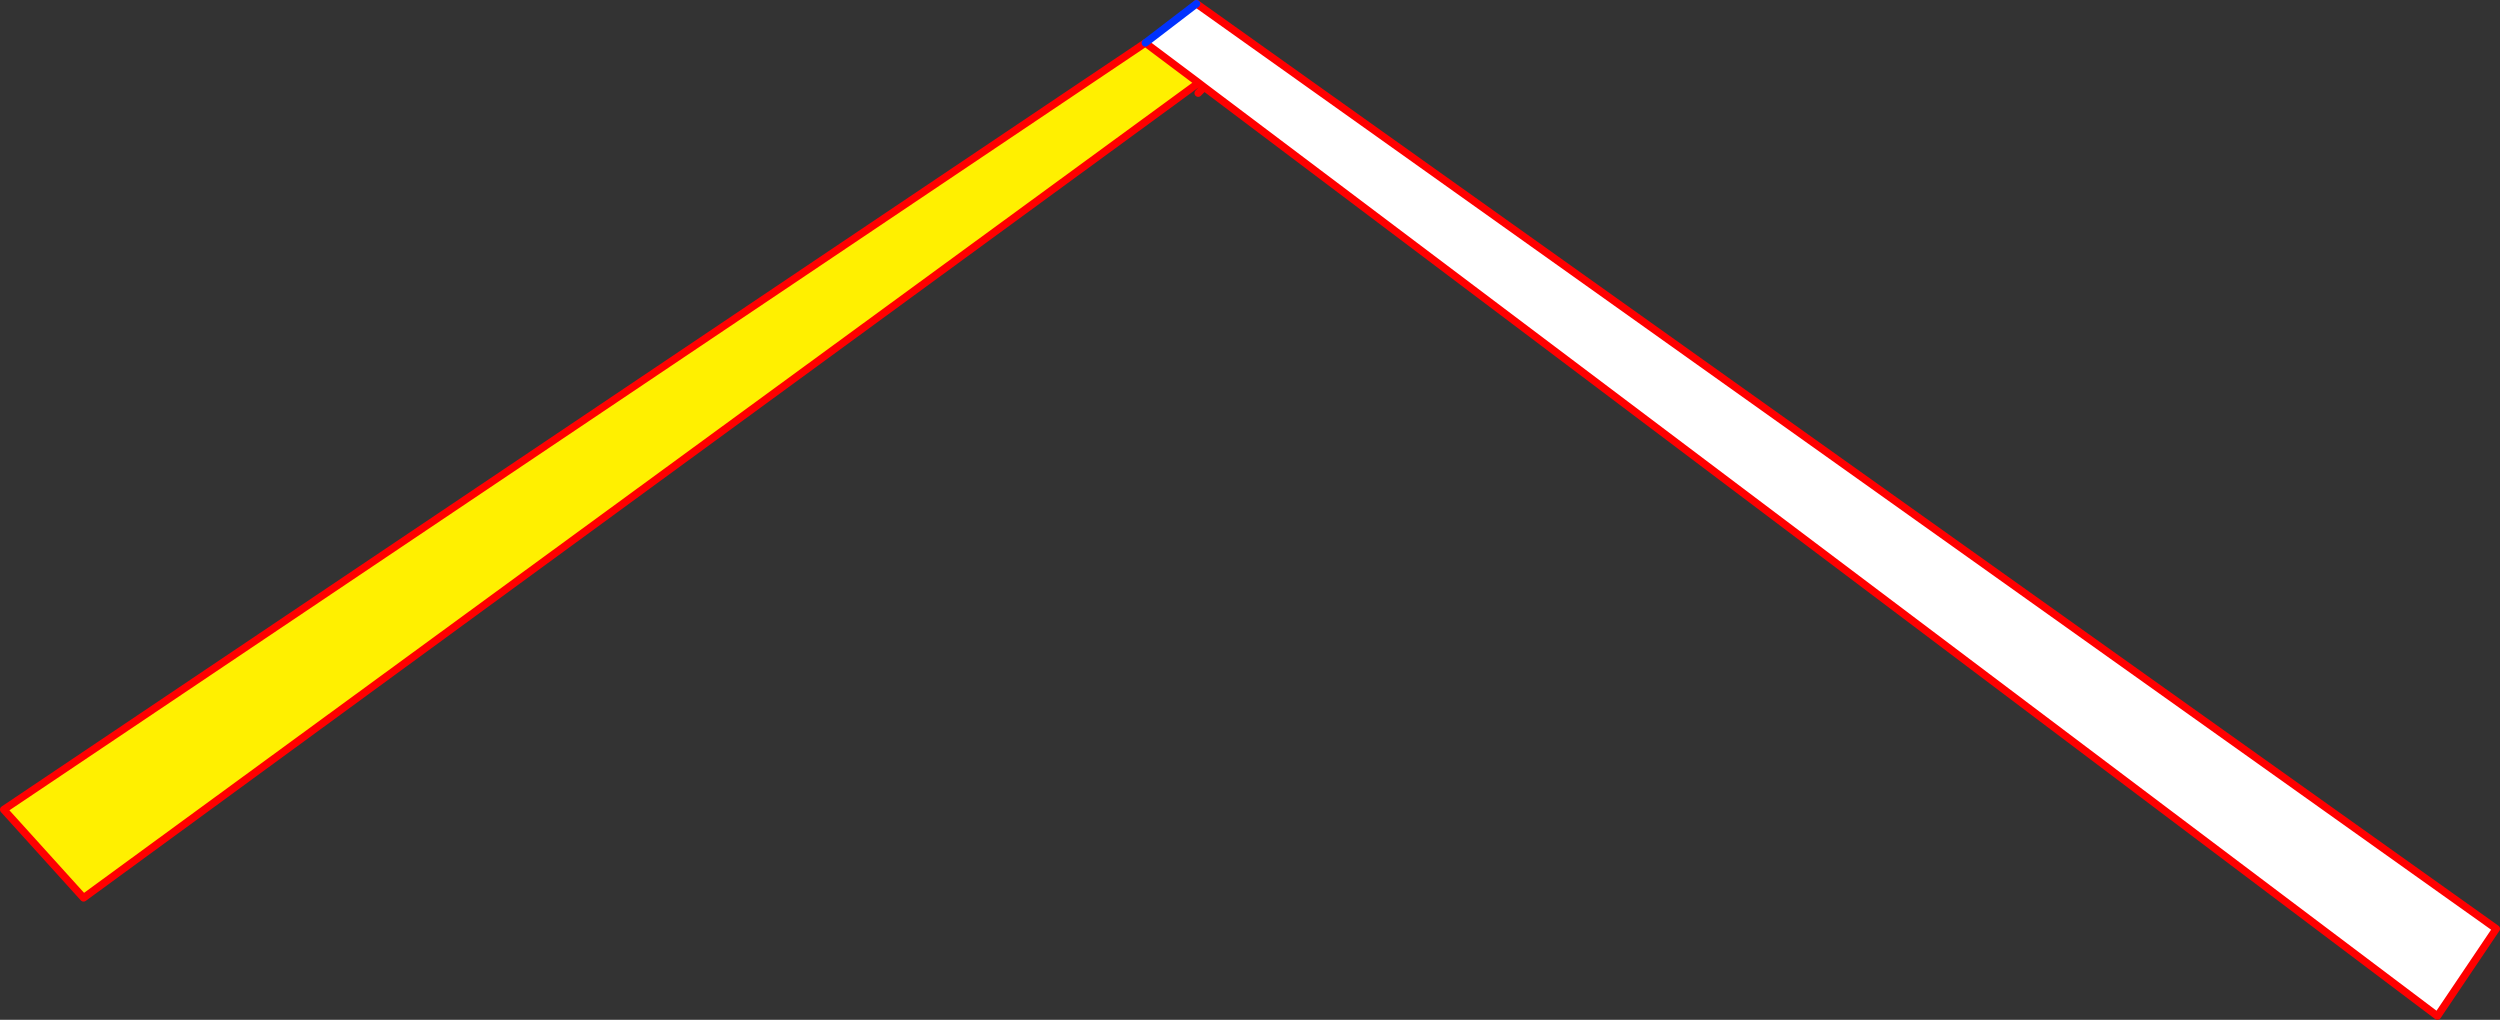
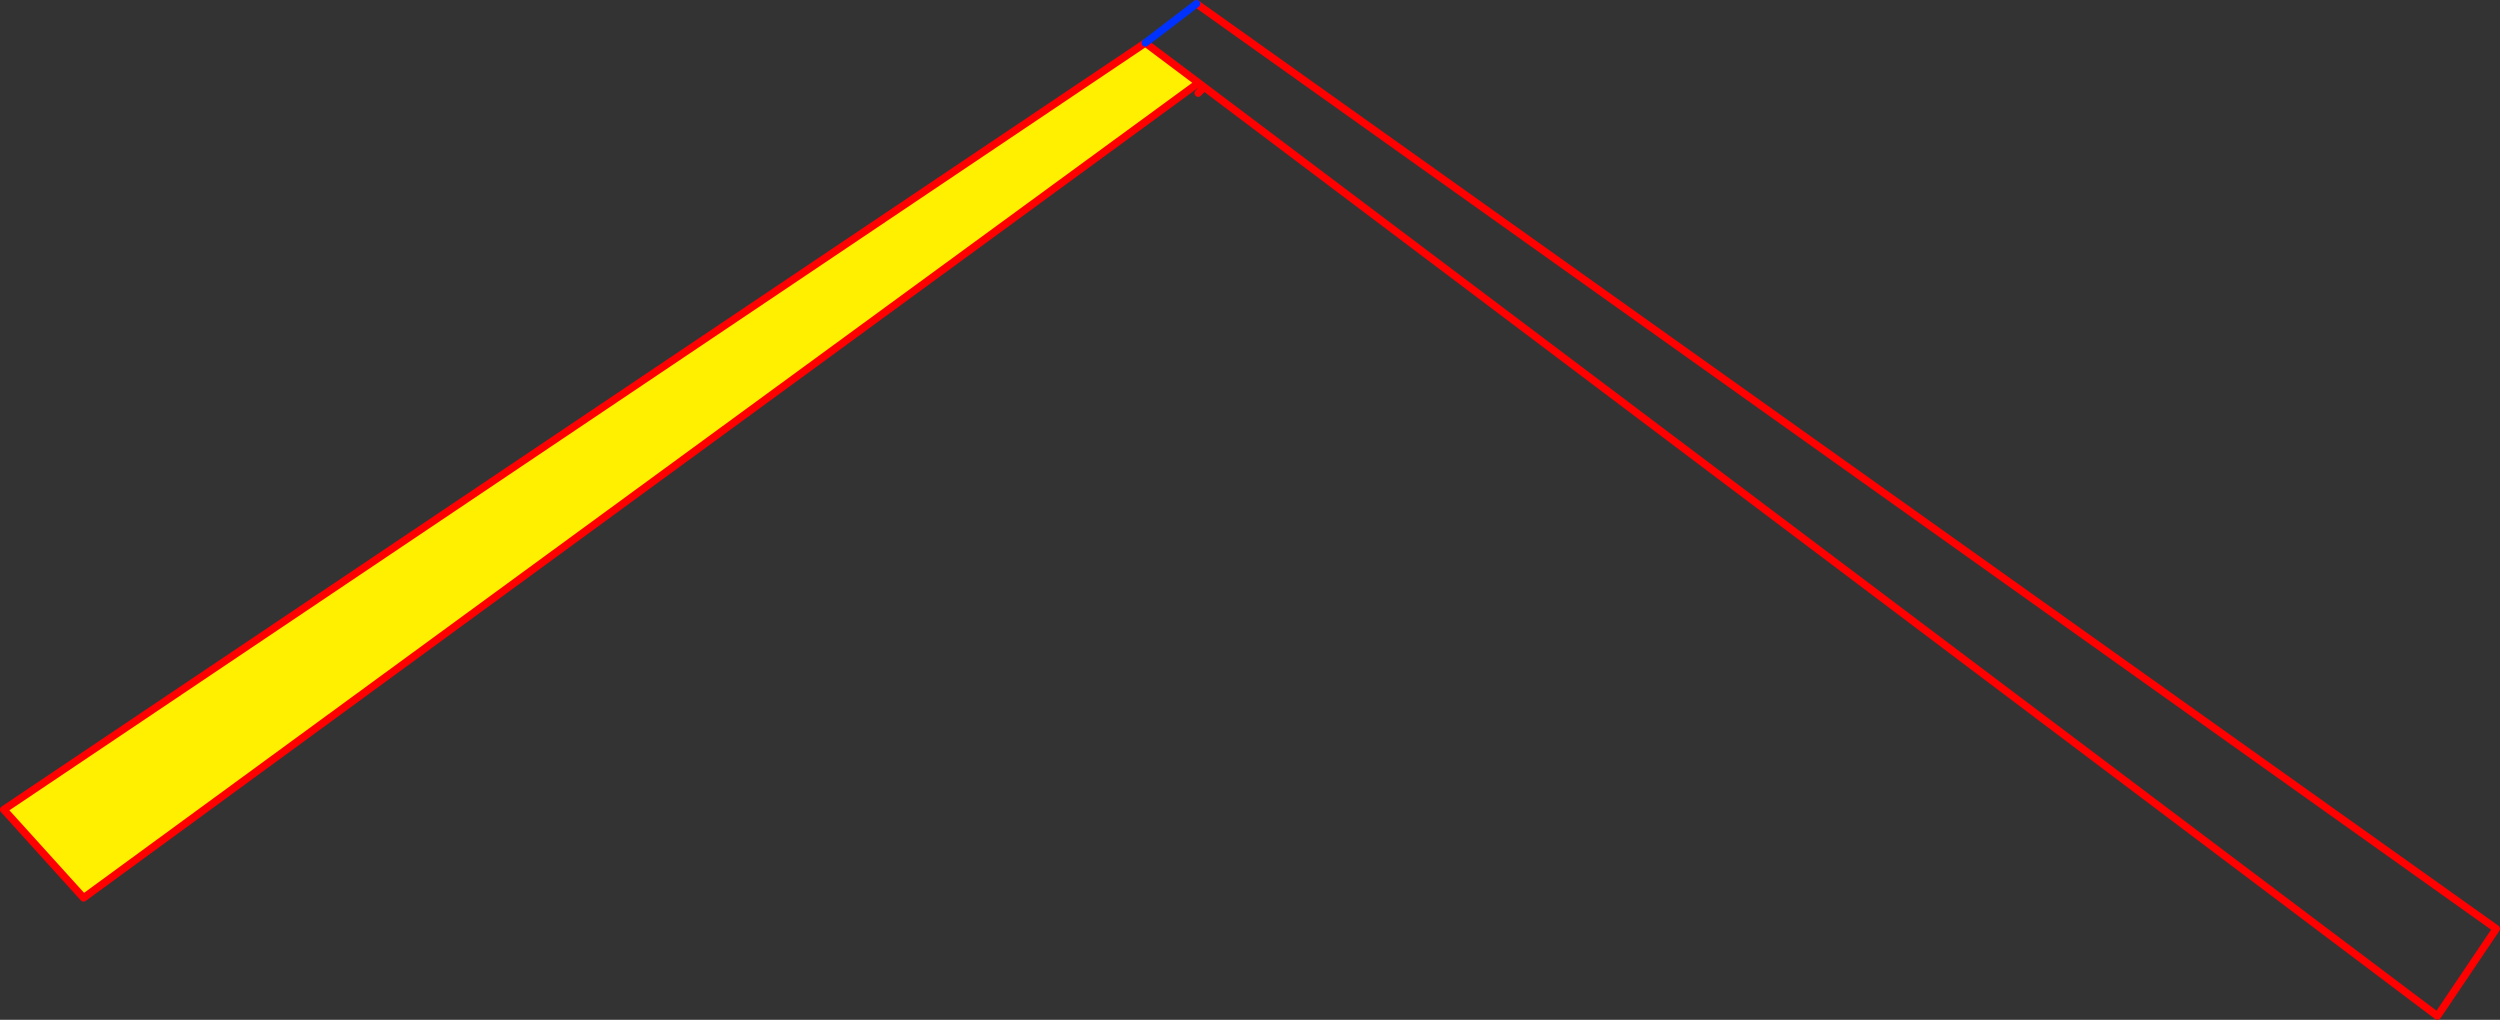
<svg xmlns="http://www.w3.org/2000/svg" height="272.15px" width="667.15px">
  <rect width="100%" height="100%" fill="#333333" stroke="none" />
  <g transform="matrix(1.0, 0.0, 0.0, 1.0, 326.55, -129.25)">
-     <path d="M-7.25 130.25 L339.6 377.1 323.9 400.4 -5.2 152.5 -6.7 151.35 -20.9 140.7 -7.25 130.25" fill="#ffffff" fill-rule="evenodd" stroke="none" />
    <path d="M-6.7 151.35 L-304.25 368.85 -325.55 345.3 -20.9 140.7 -6.7 151.35" fill="#fff000" fill-rule="evenodd" stroke="none" />
    <path d="M-7.25 130.25 L339.6 377.1 323.9 400.4 -5.2 152.5 -6.8 154.1 M-5.2 152.5 L-6.7 151.35 -304.25 368.85 -325.55 345.3 -20.9 140.7 -6.7 151.35" fill="none" stroke="#ff0000" stroke-linecap="round" stroke-linejoin="round" stroke-width="2.0" />
    <path d="M-20.9 140.7 L-7.25 130.25 Z" fill="none" stroke="#0032ff" stroke-linecap="round" stroke-linejoin="round" stroke-width="2.0" />
  </g>
</svg>